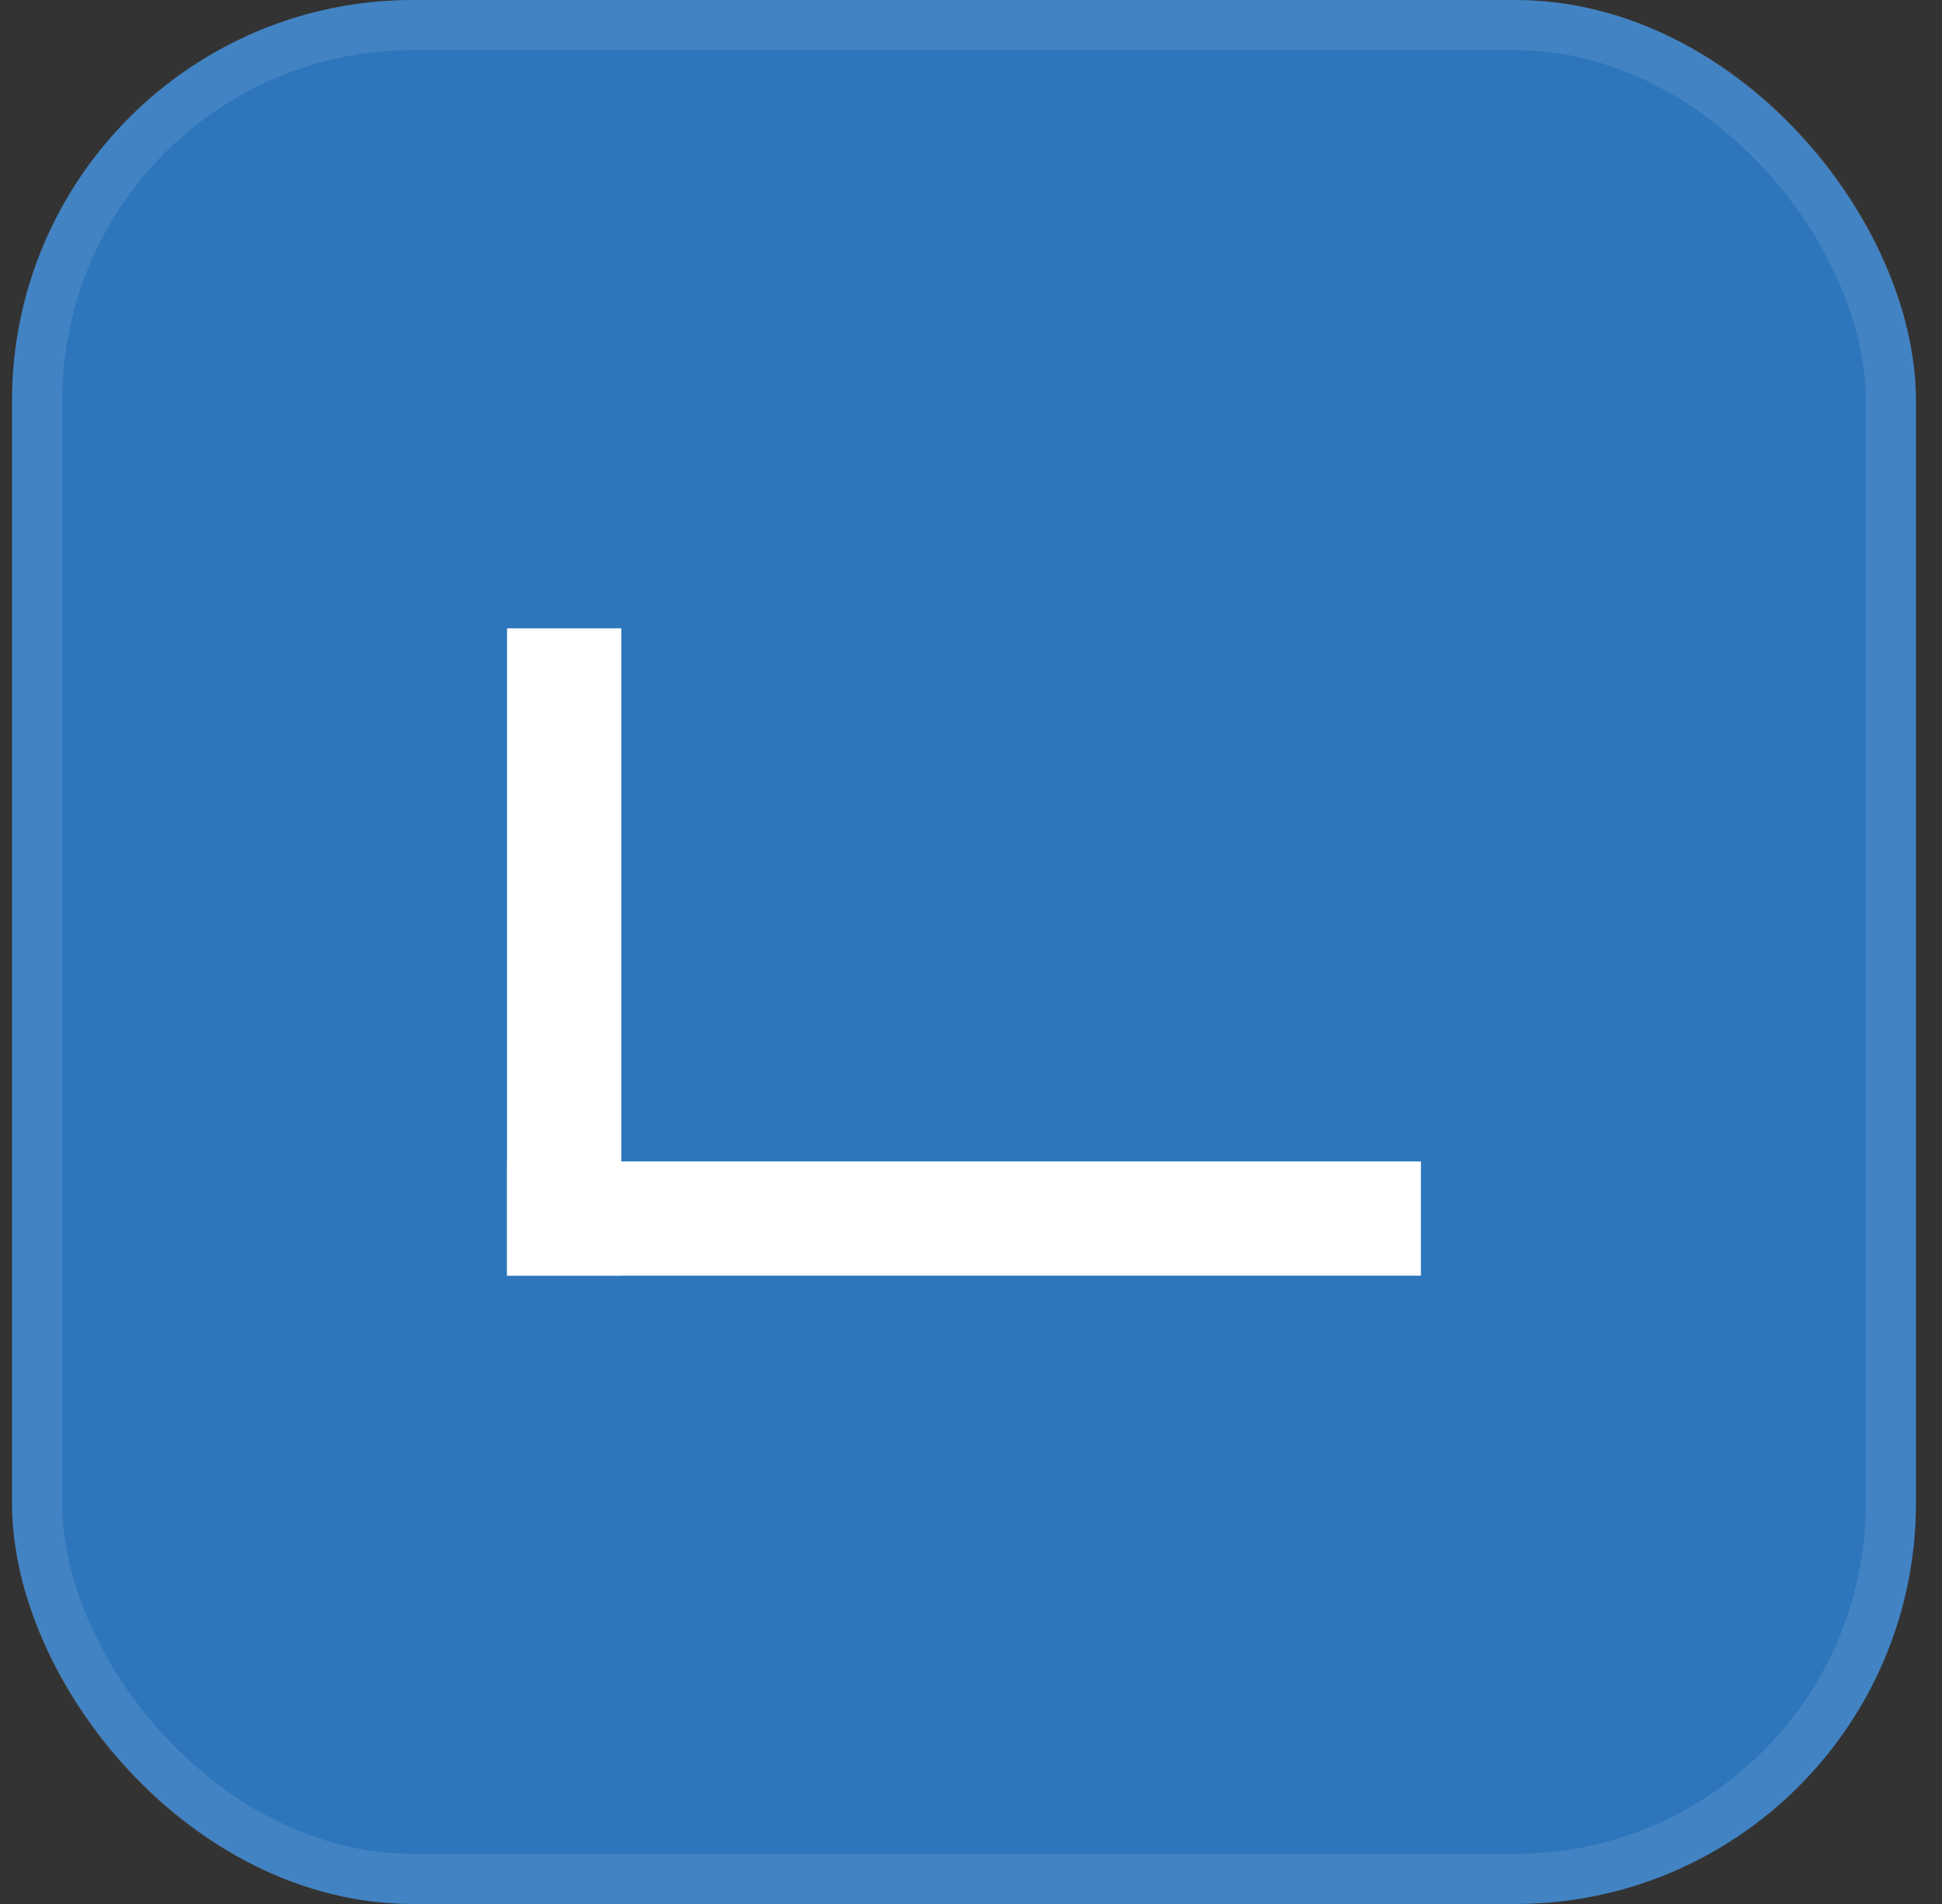
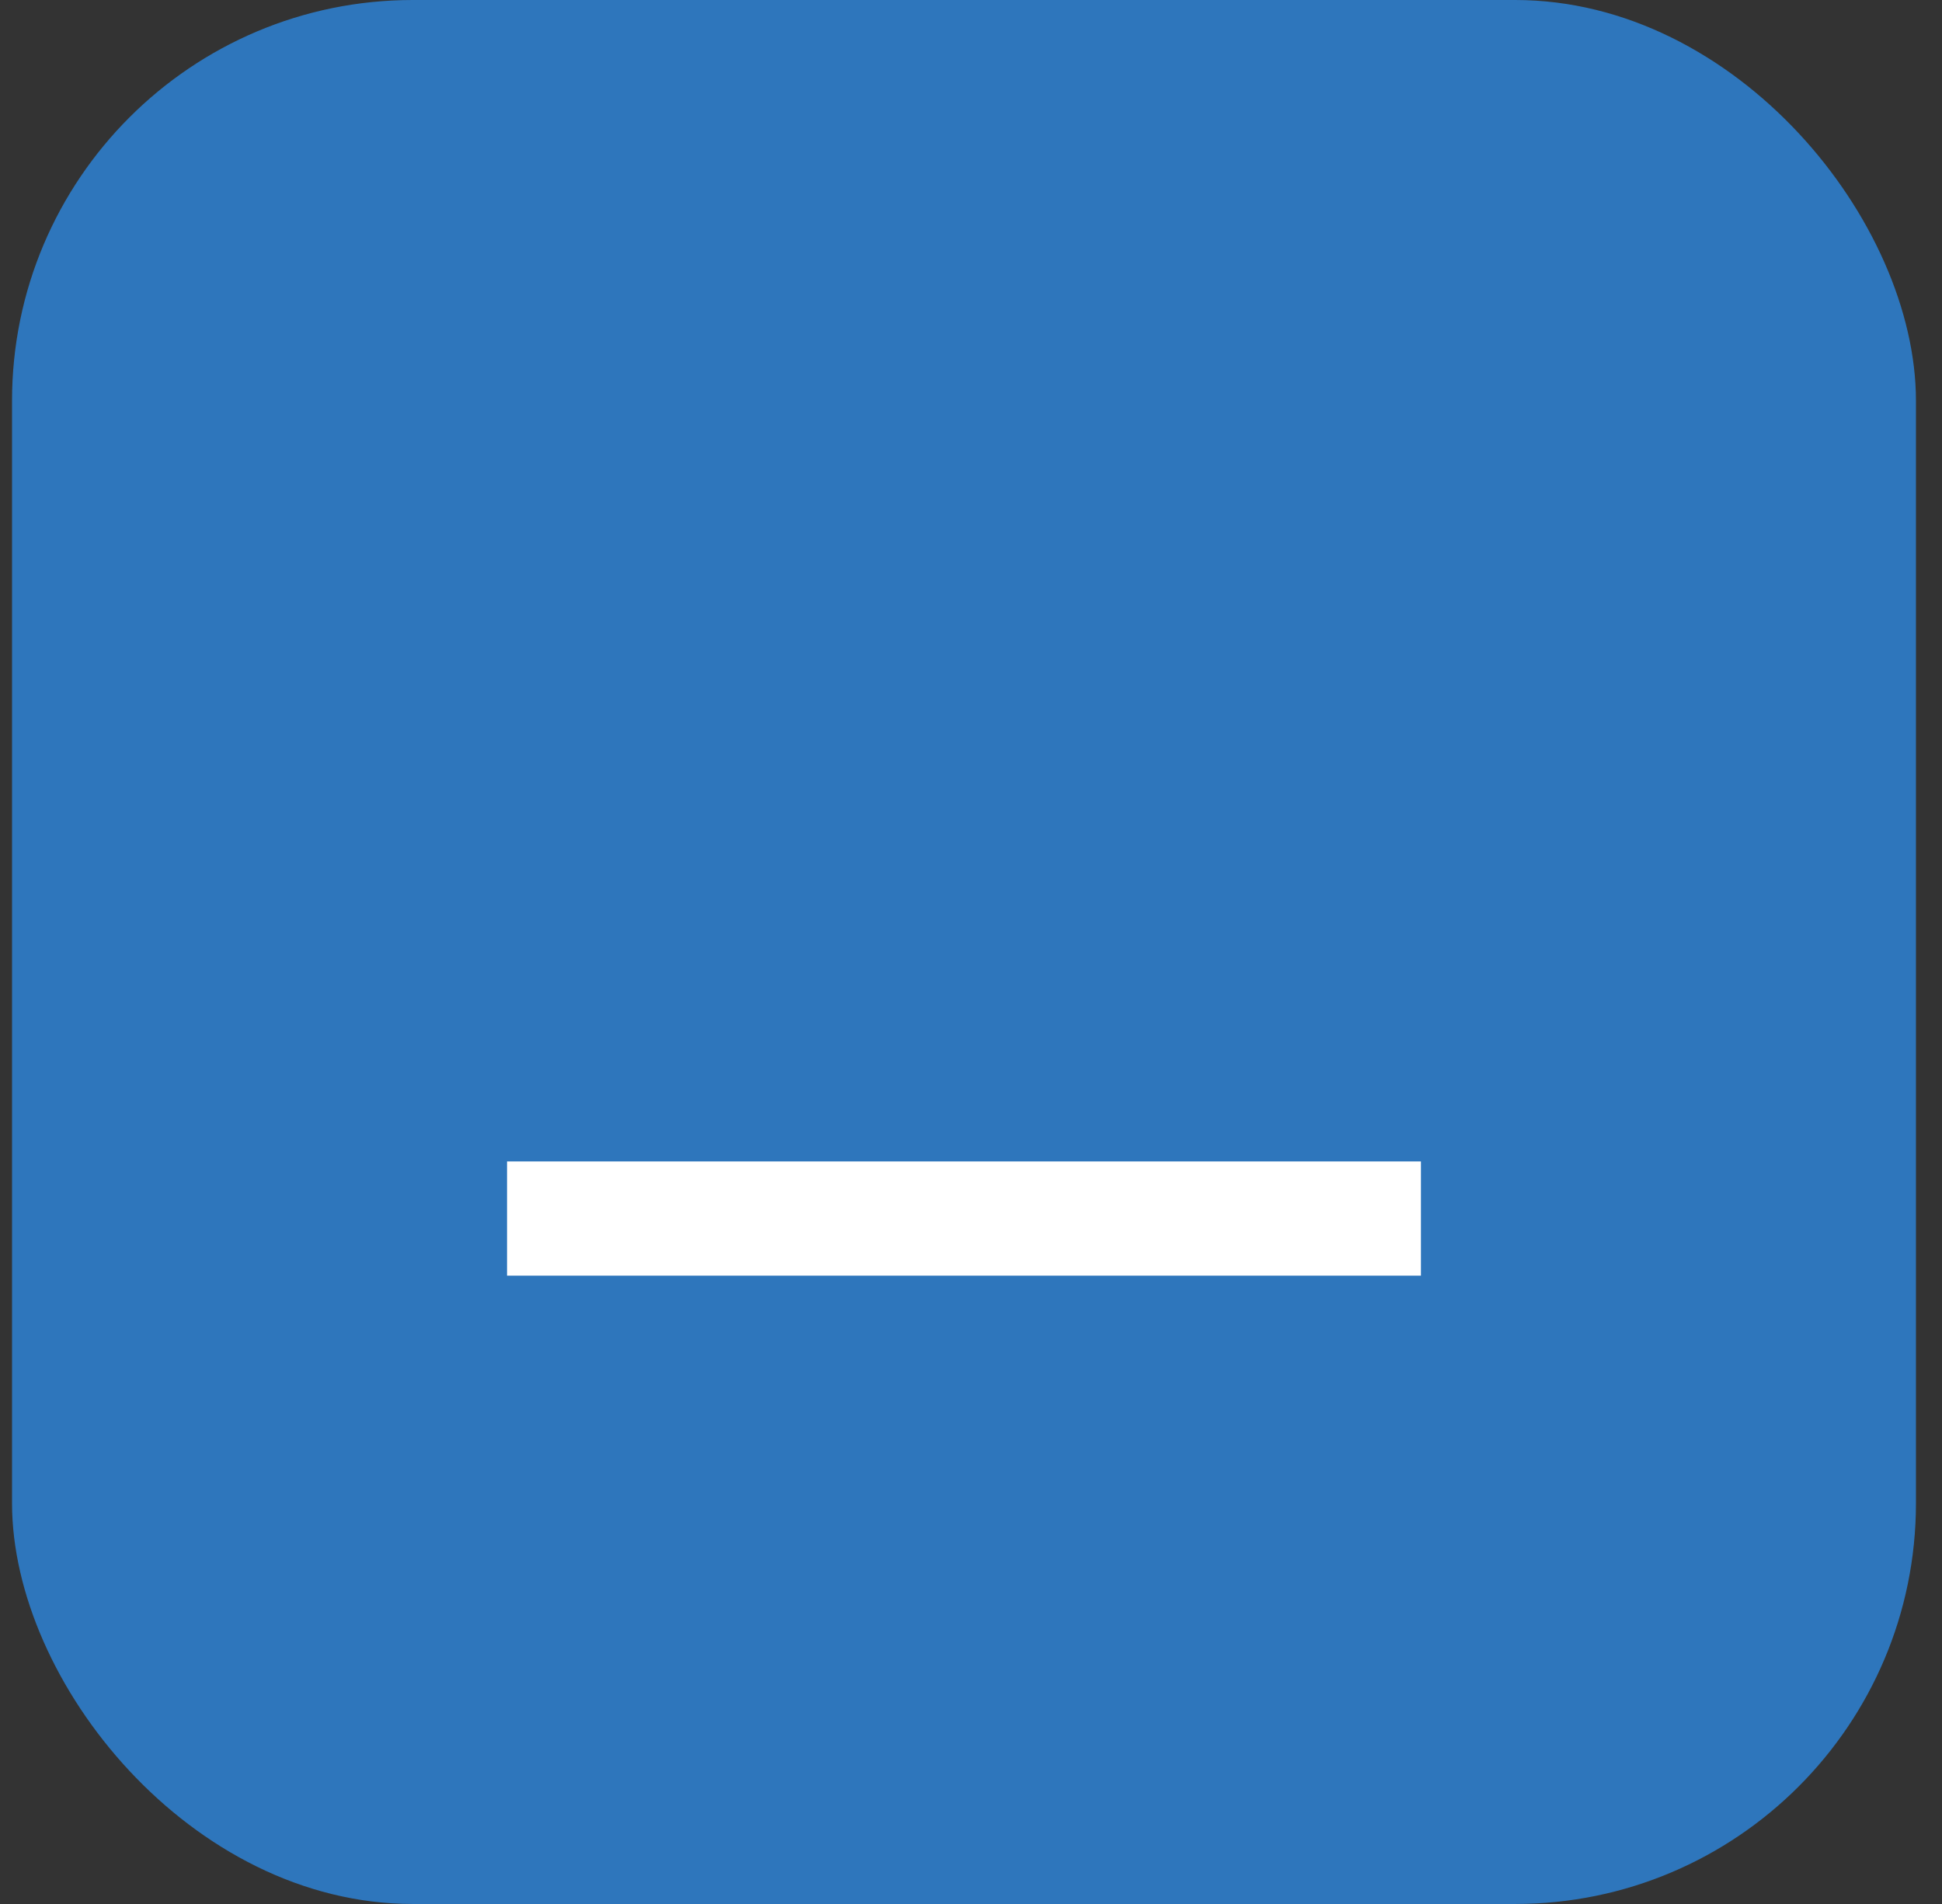
<svg xmlns="http://www.w3.org/2000/svg" width="51" height="50" viewBox="0 0 51 50" fill="none">
  <rect x="0" y="0" width="51" height="50" fill="#333333" stroke="none" />
  <rect x="0.316" width="50" height="50" rx="10.526" fill="#2E76BC" />
-   <rect x="0.974" y="0.658" width="48.684" height="48.684" rx="9.868" stroke="white" stroke-opacity="0.1" stroke-width="1.316" />
-   <rect x="13.316" y="16.5" width="3" height="17" fill="white" />
  <rect x="37.316" y="30.5" width="3" height="24" transform="rotate(90 37.316 30.5)" fill="white" />
</svg>